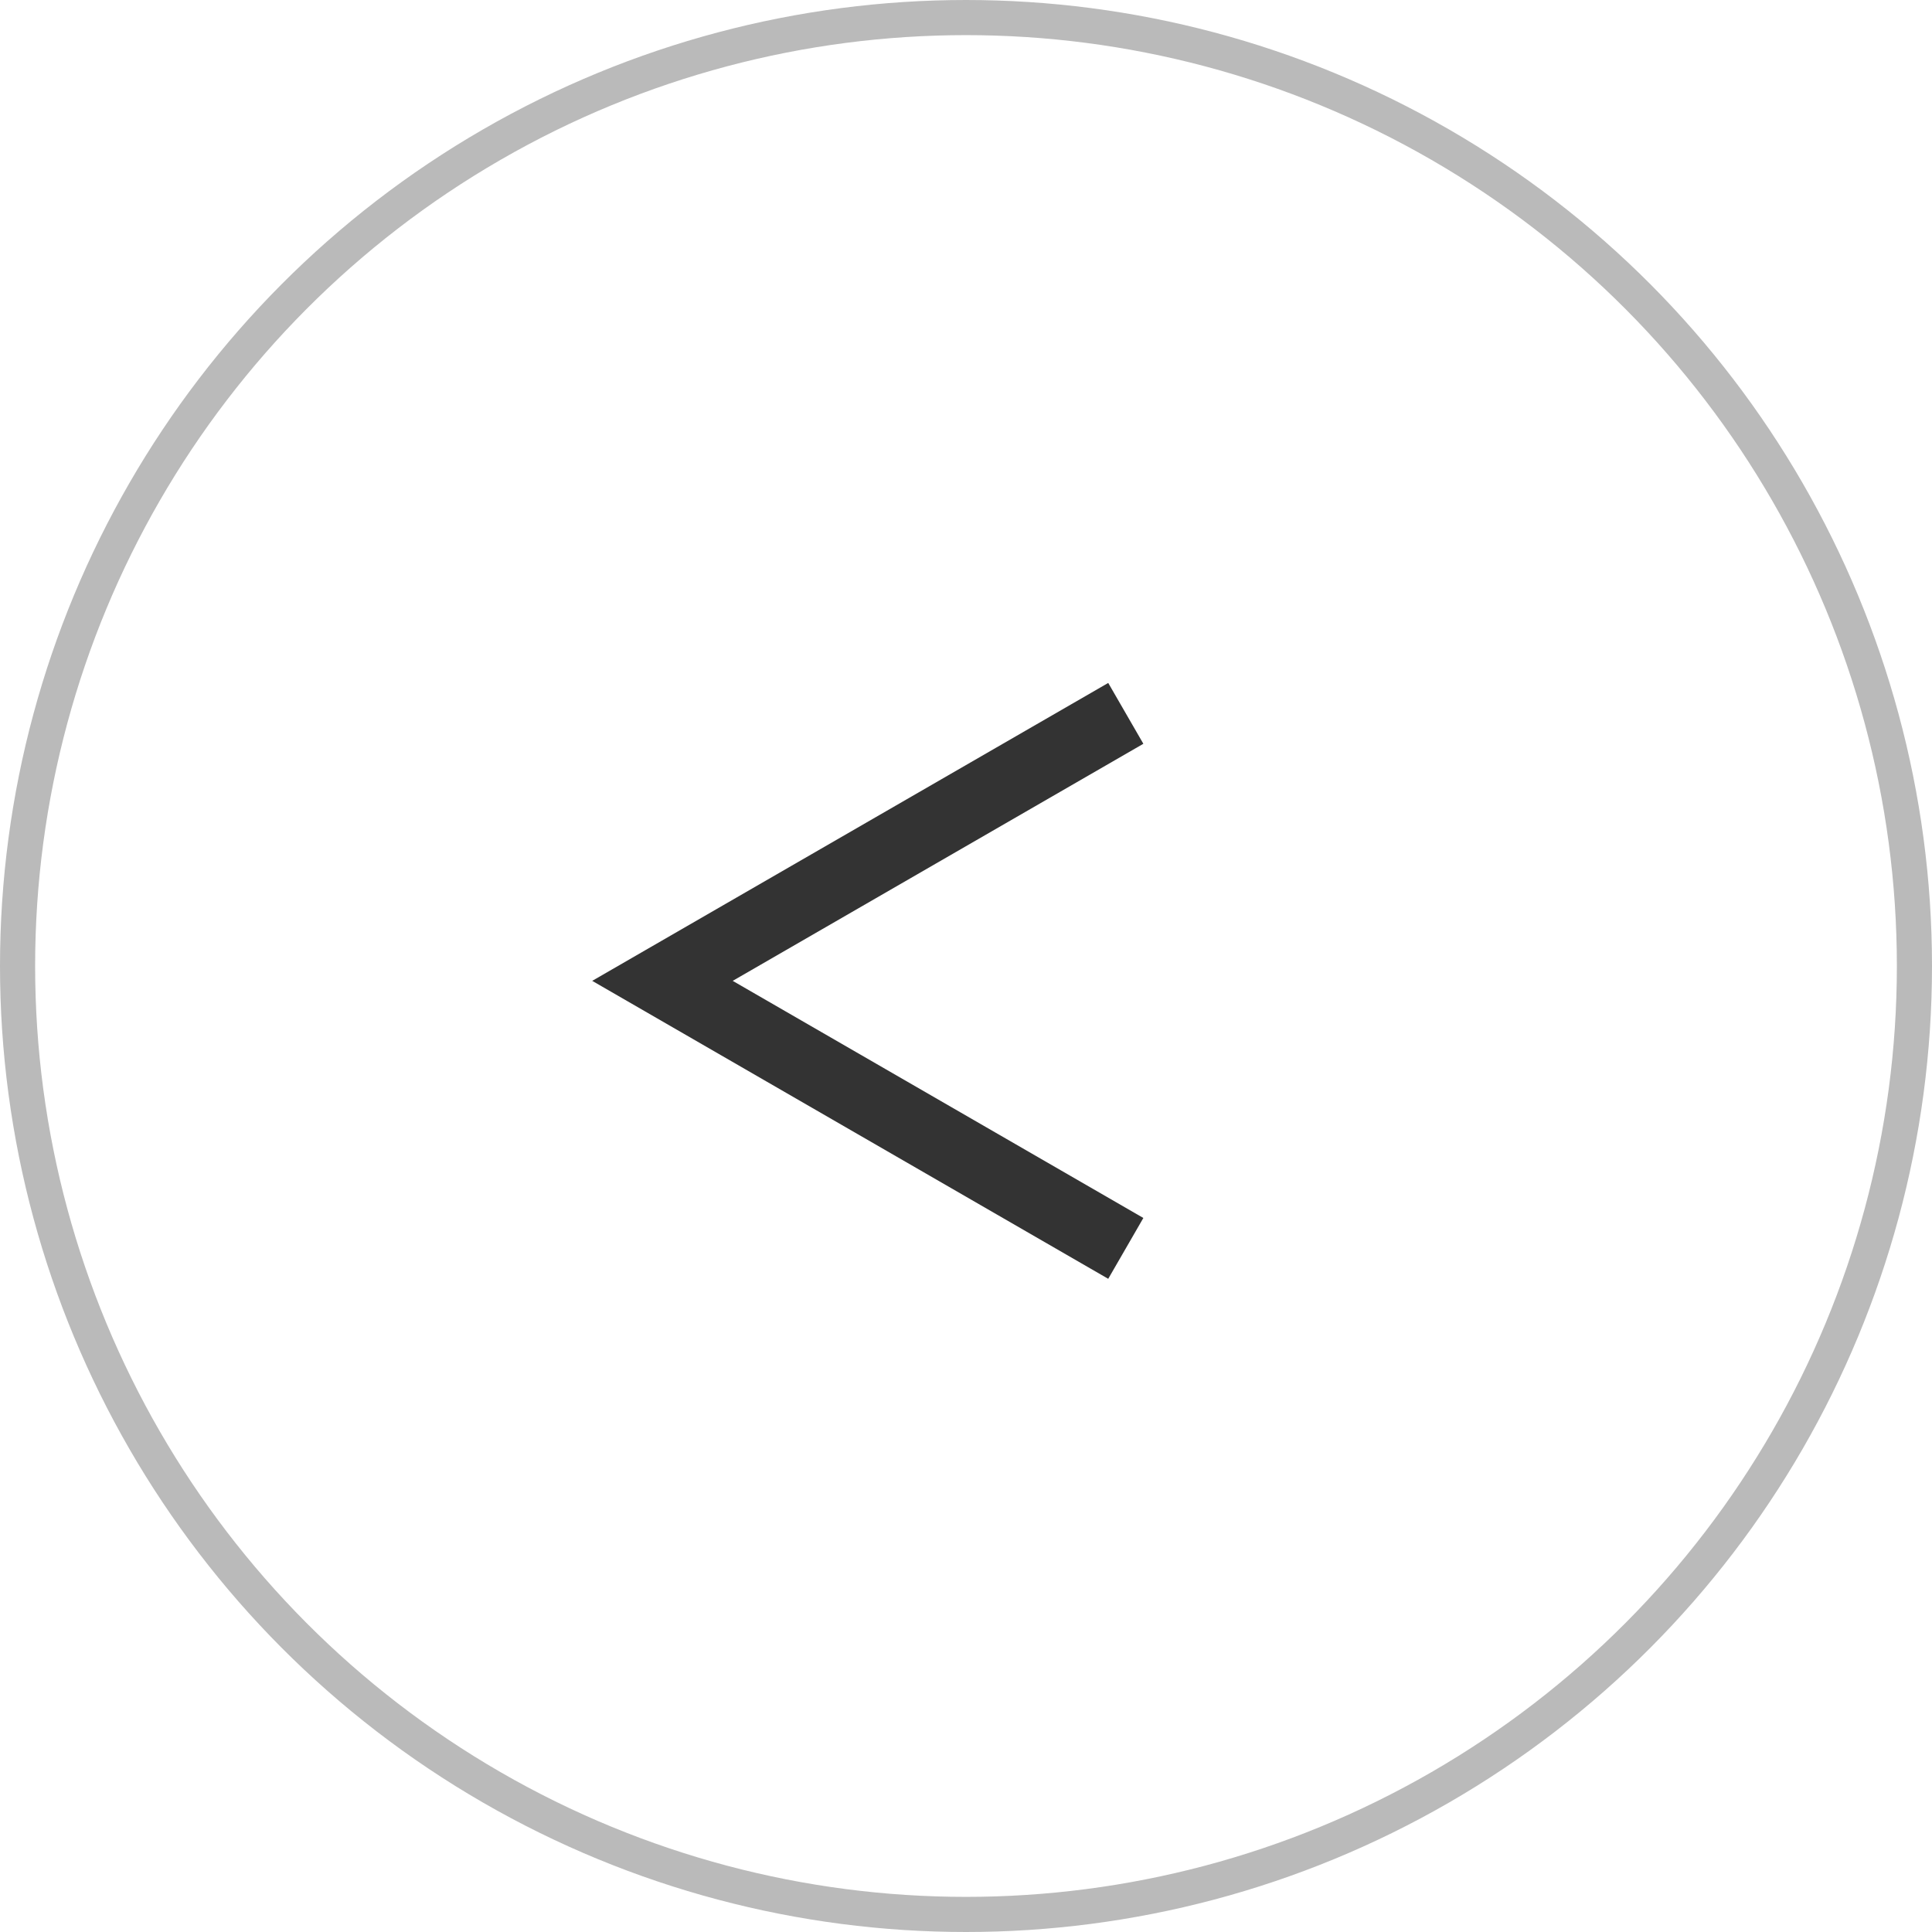
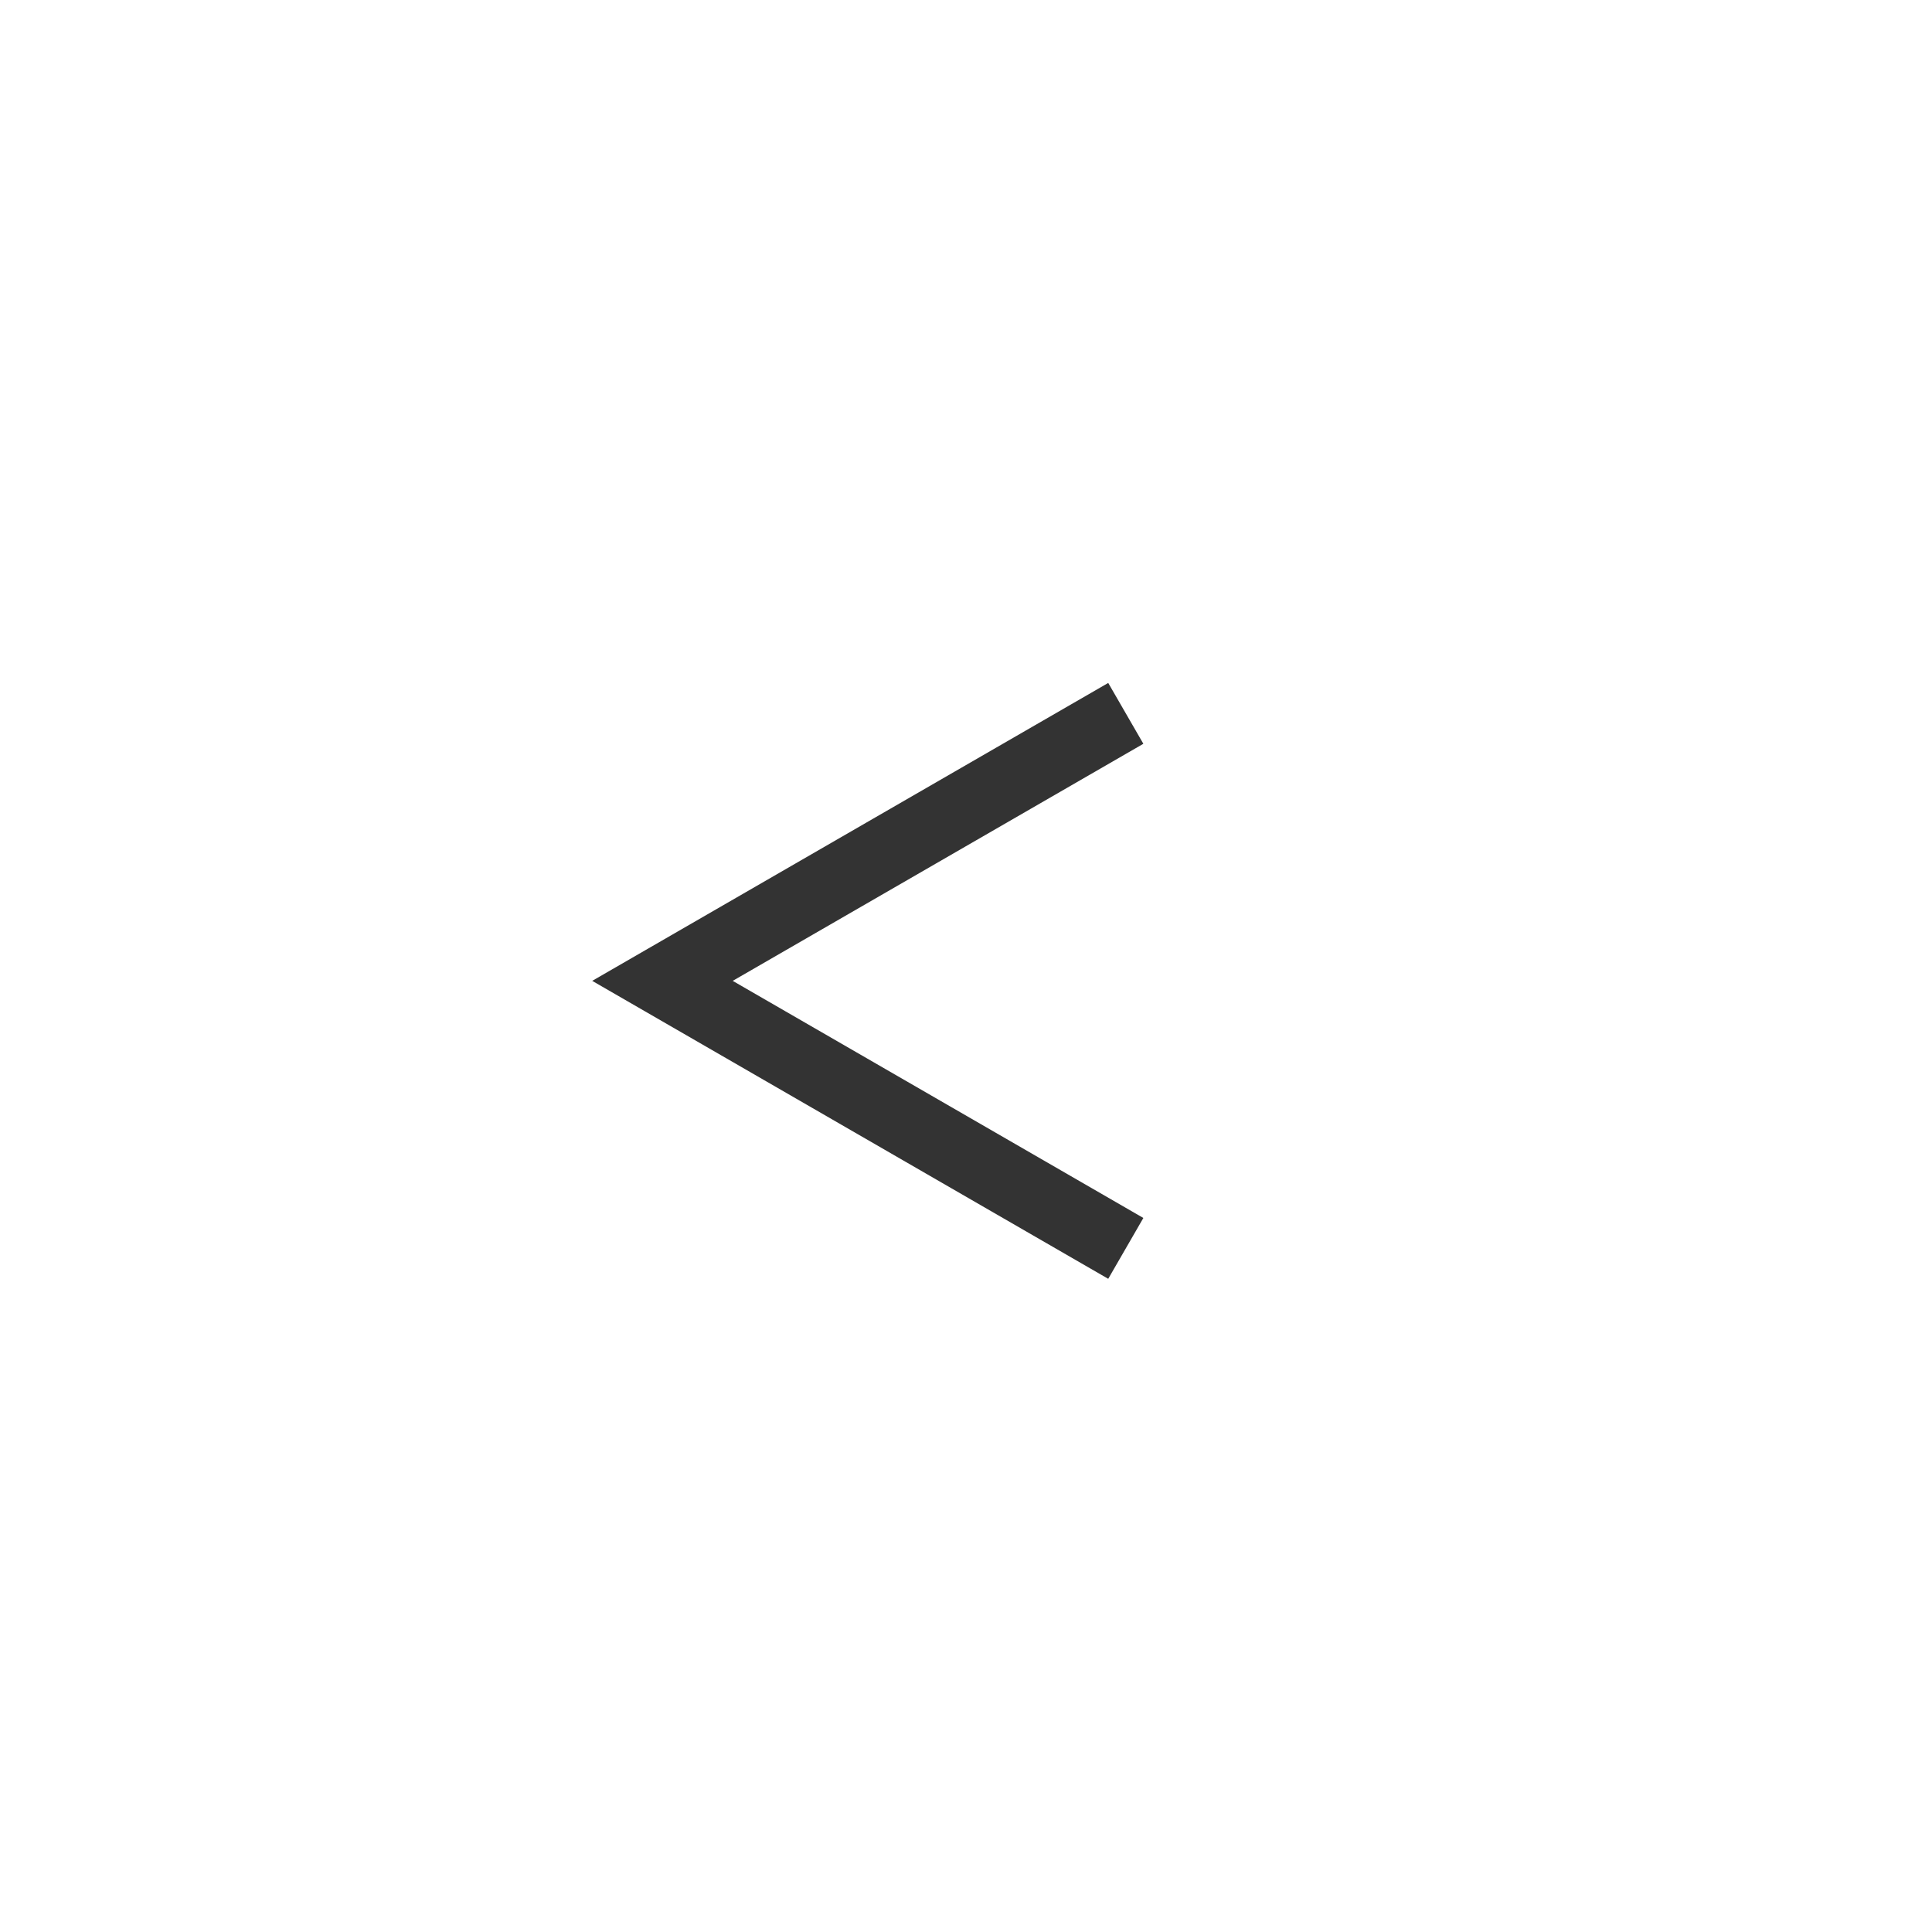
<svg xmlns="http://www.w3.org/2000/svg" width="55" height="55" viewBox="0 0 55 55" fill="none">
-   <circle cx="27.5" cy="27.5" r="27" stroke="#BABABA" />
  <path d="M32.049 20.308L18.859 27.923L32.049 35.539" stroke="#333333" stroke-width="2" />
</svg>